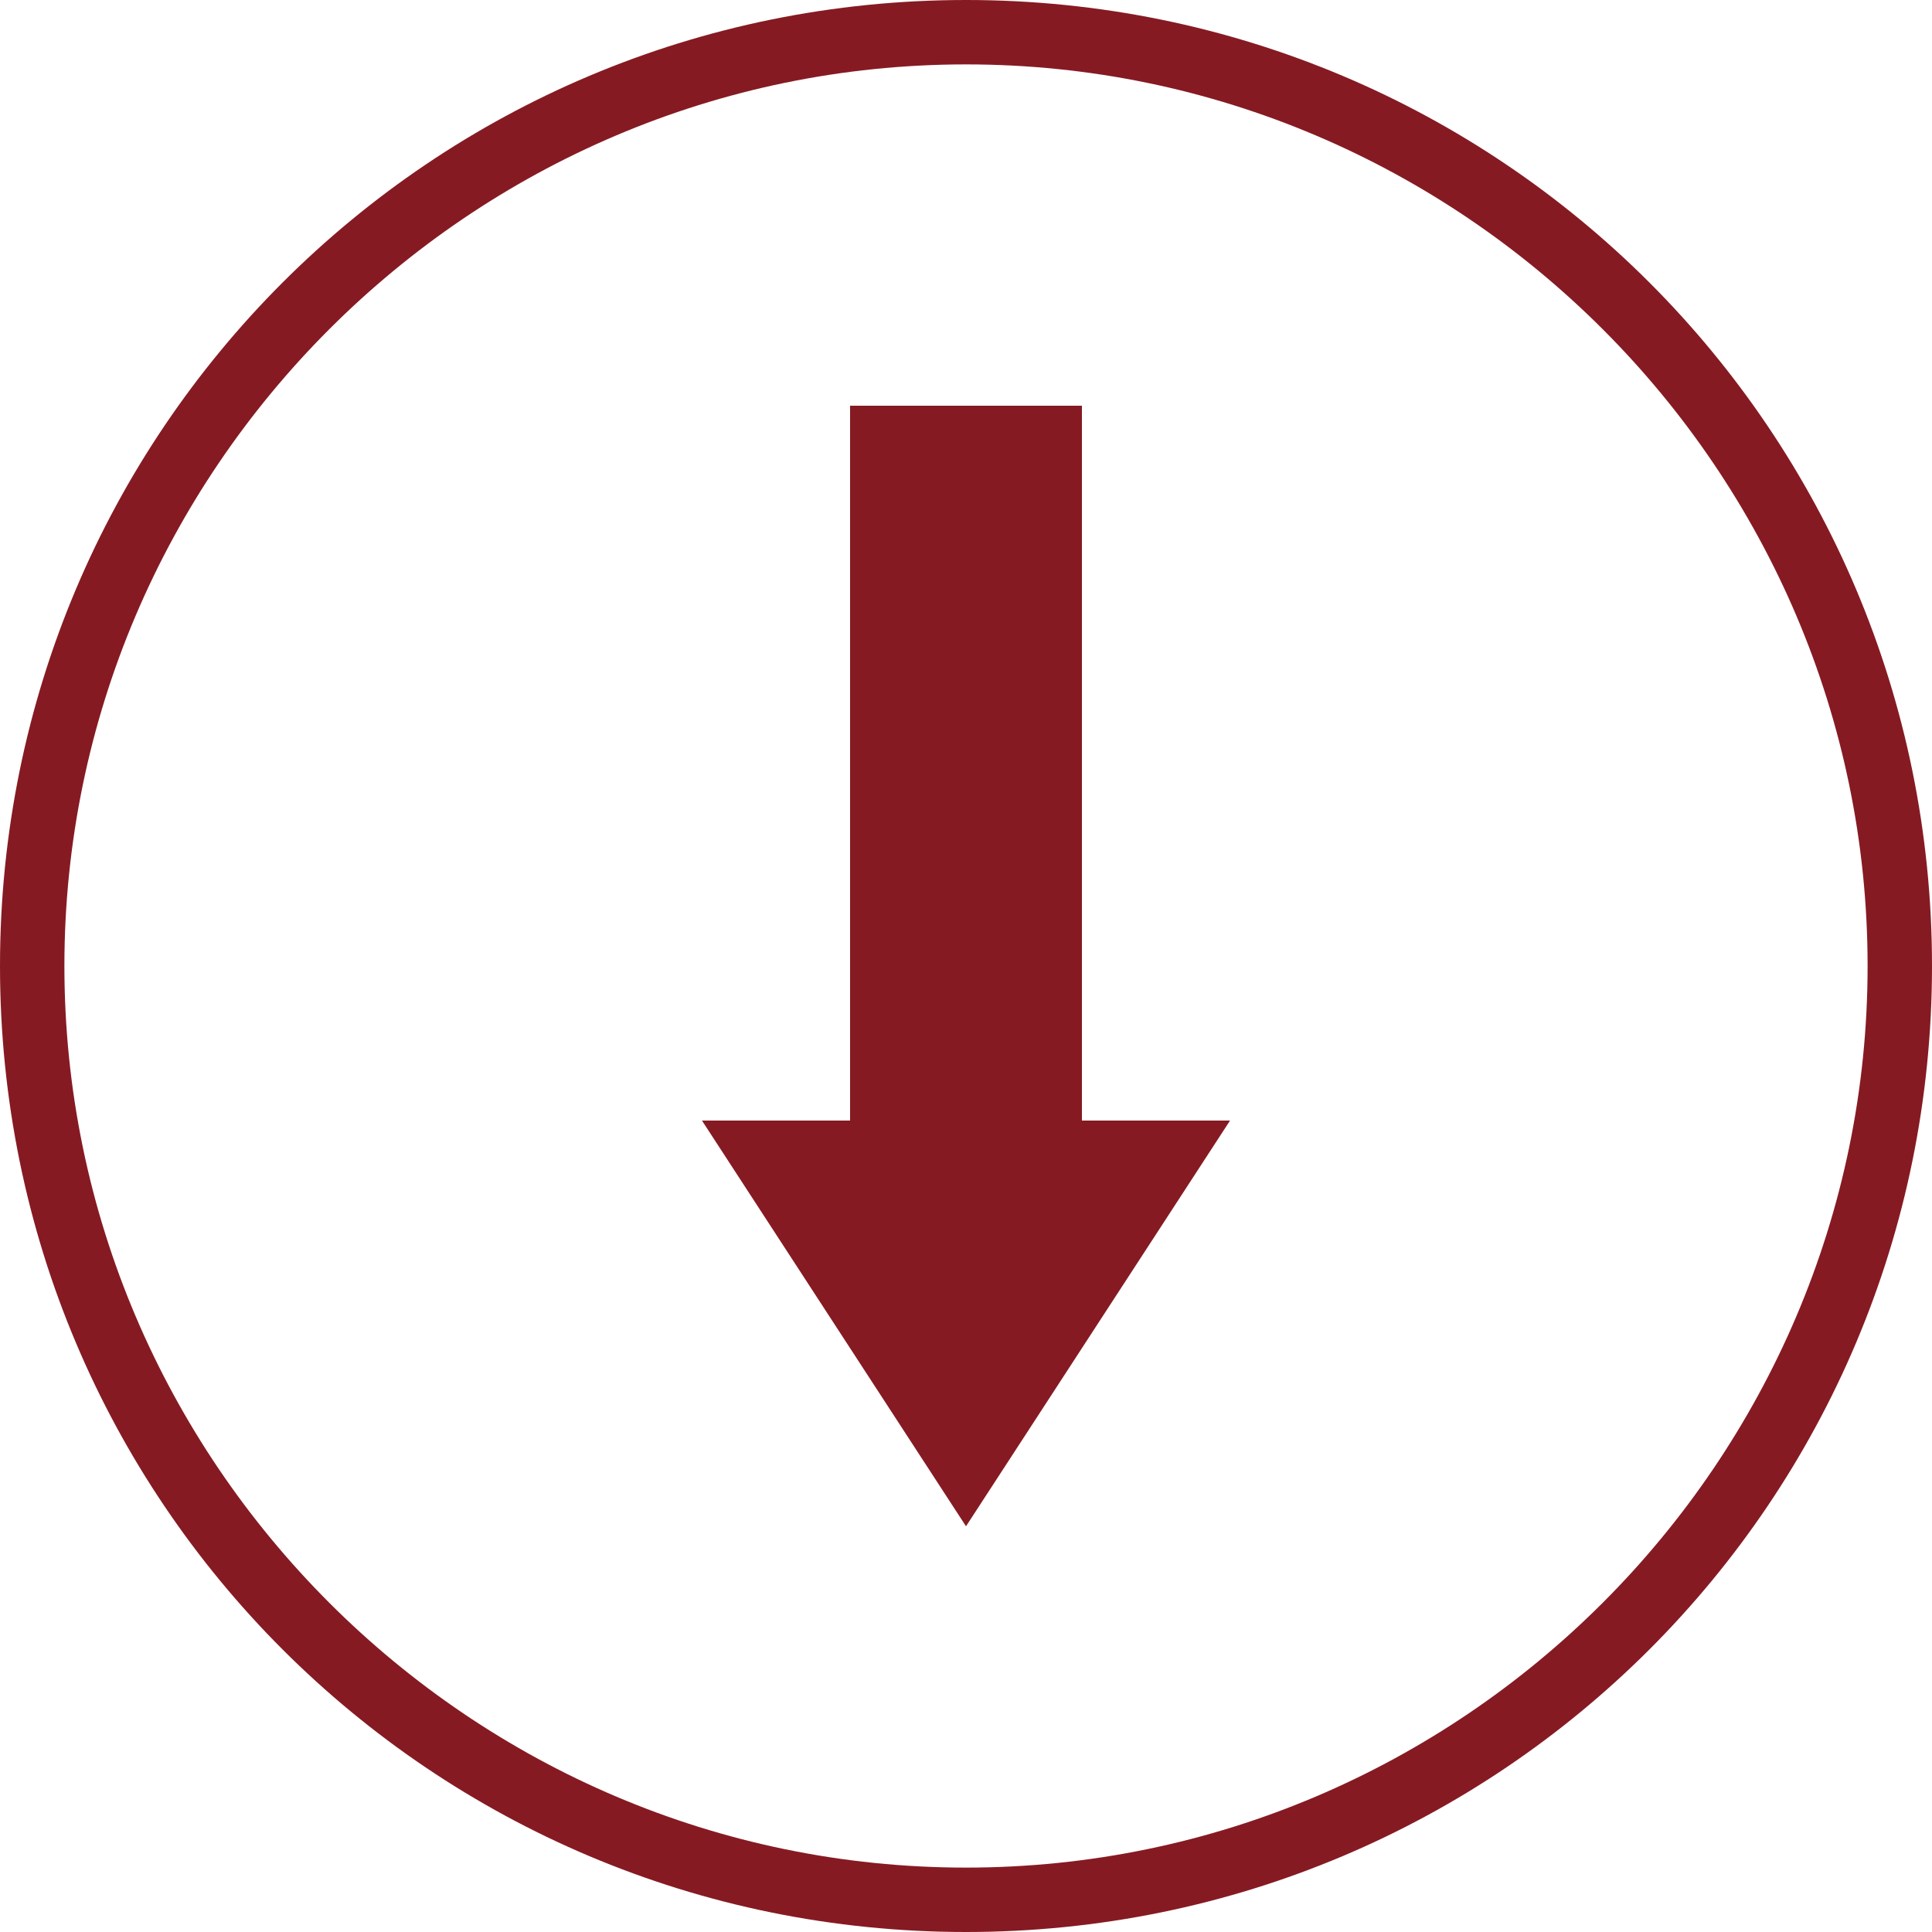
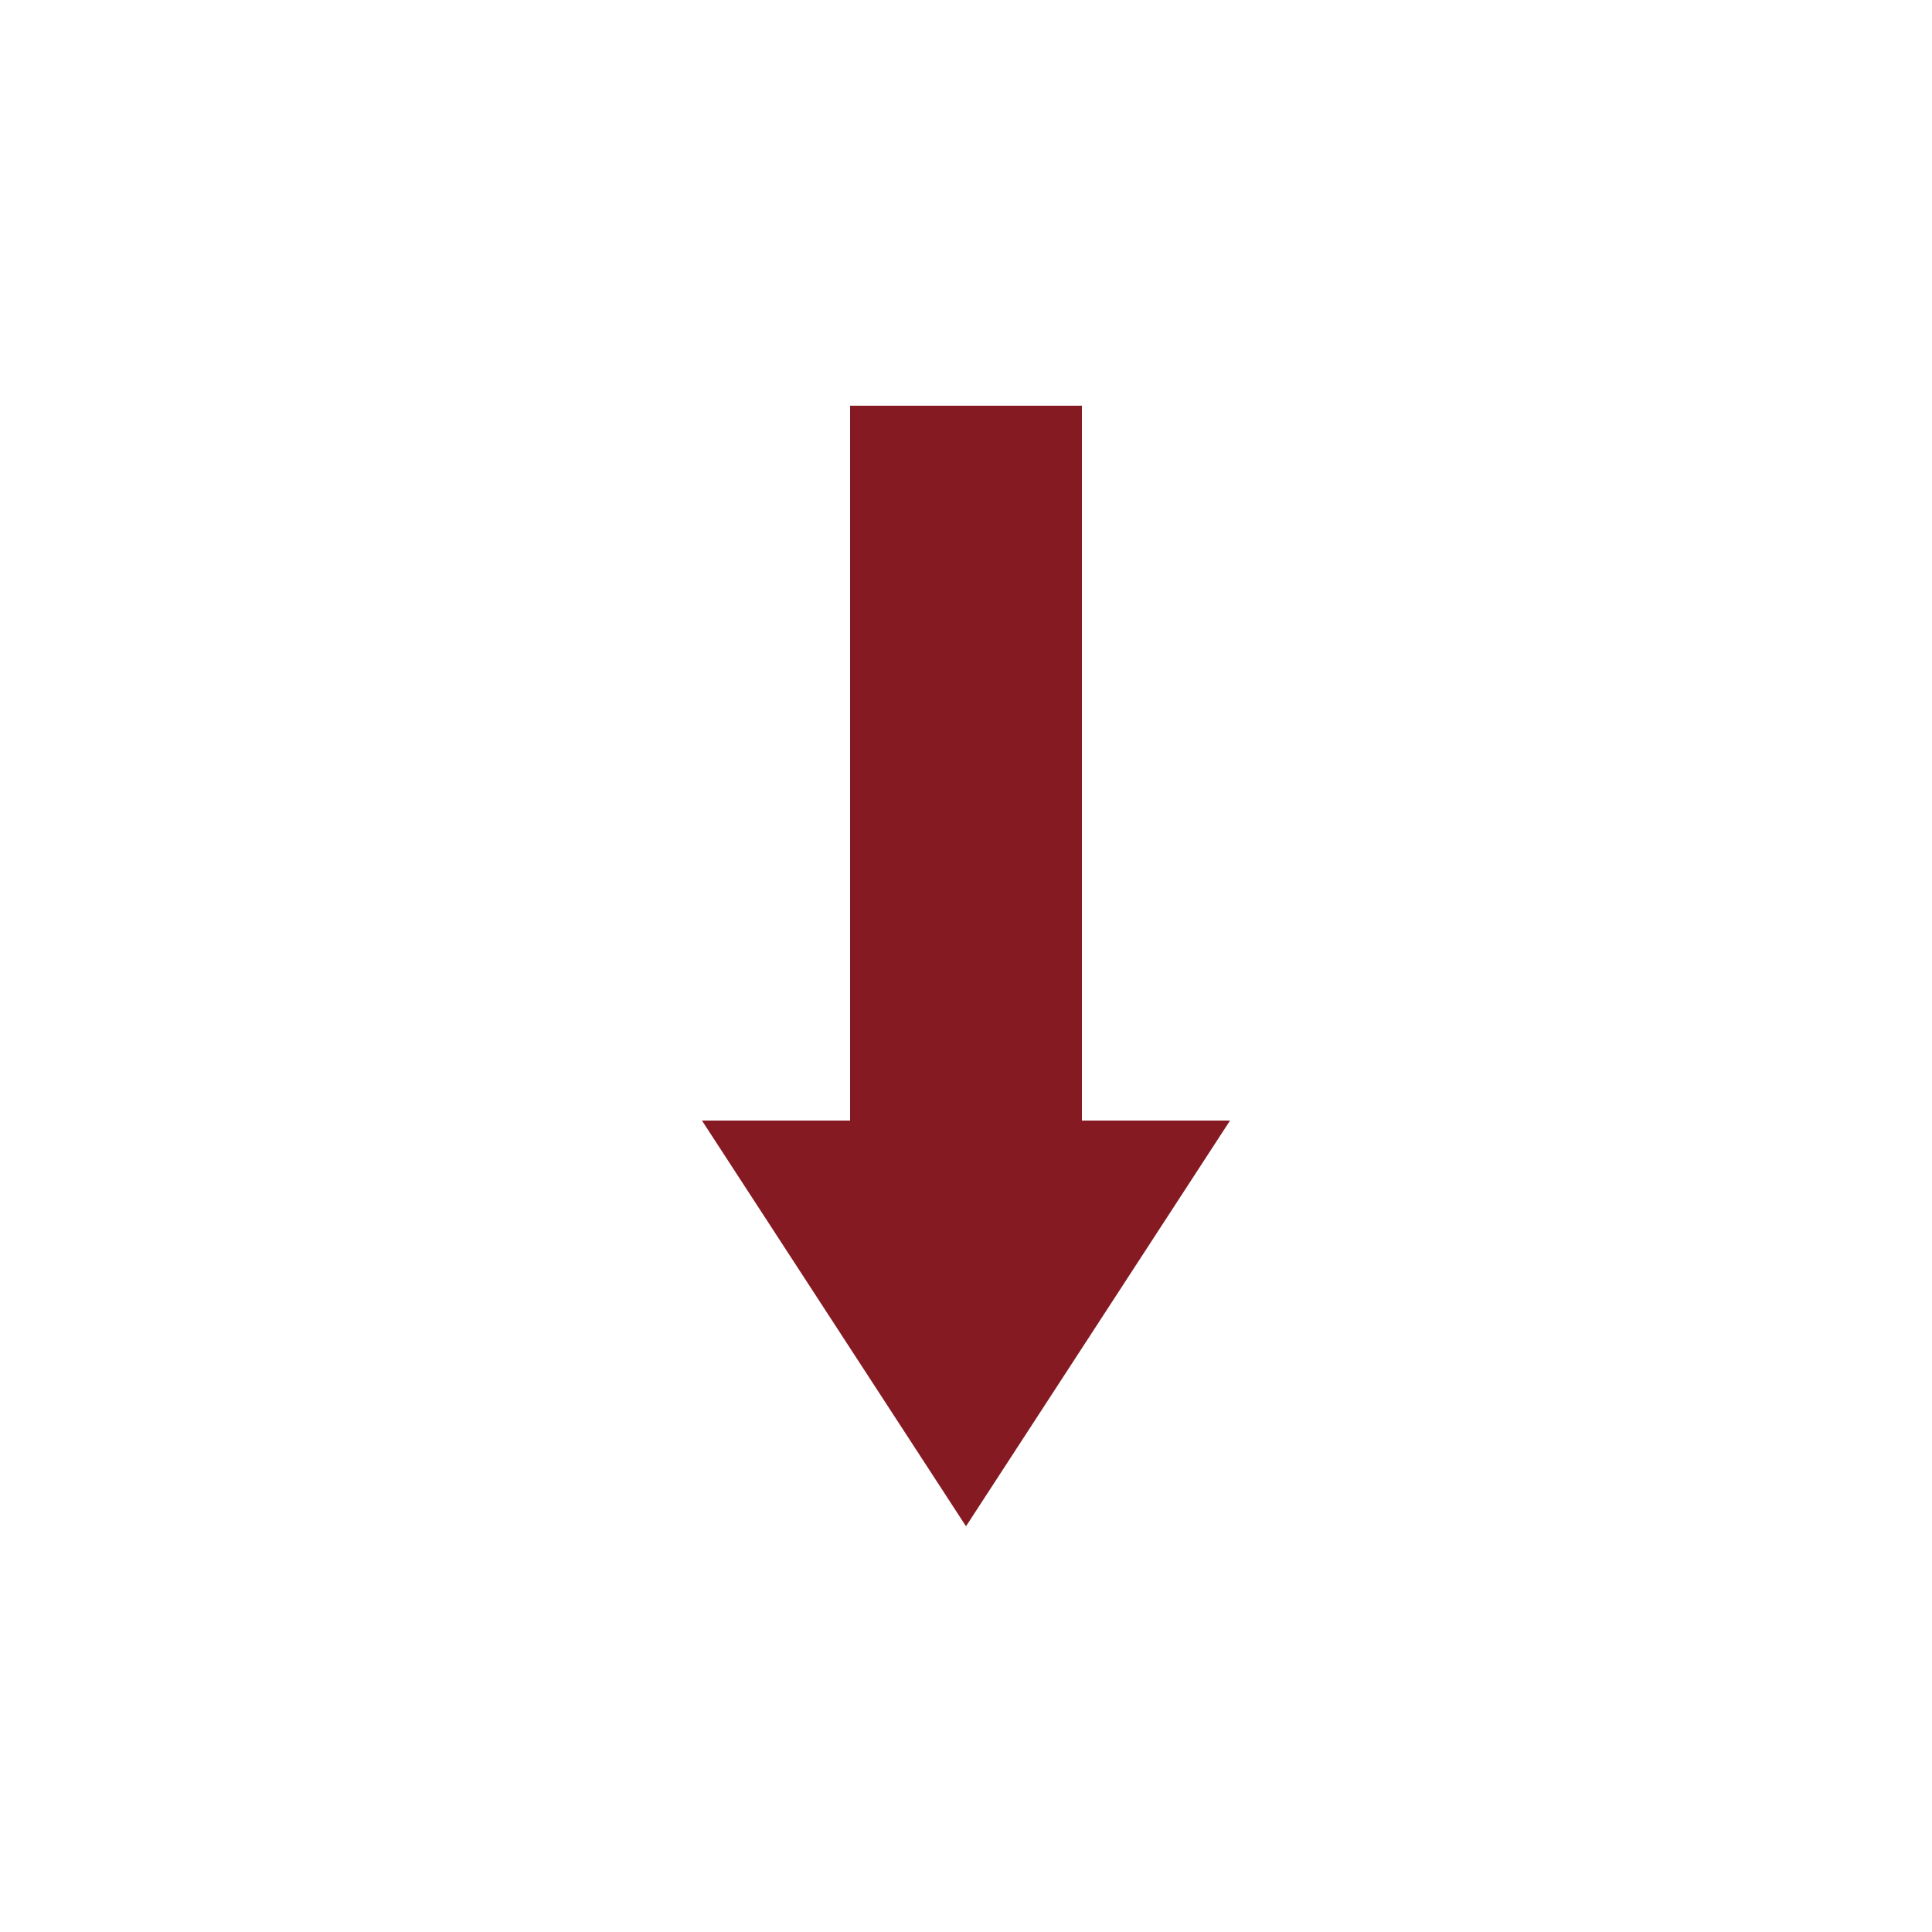
<svg xmlns="http://www.w3.org/2000/svg" id="Ebene_1" data-name="Ebene 1" version="1.1" viewBox="0 0 30 30">
  <defs>
    <style>
      .cls-1 {
        fill: #861a22;
        stroke-width: 0px;
      }
    </style>
  </defs>
-   <path class="cls-1" d="M15,1c7.7,0,14,6.3,14,14s-6.3,14-14,14S1,22.7,1,15,7.3,1,15,1M15,0C6.7,0,0,6.7,0,15s6.7,15,15,15,15-6.7,15-15S23.3,0,15,0h0Z" />
  <polygon class="cls-1" points="15 23.7 19.1 17.4 16.8 17.4 16.8 6.3 13.2 6.3 13.2 17.4 10.9 17.4 15 23.7" />
</svg>